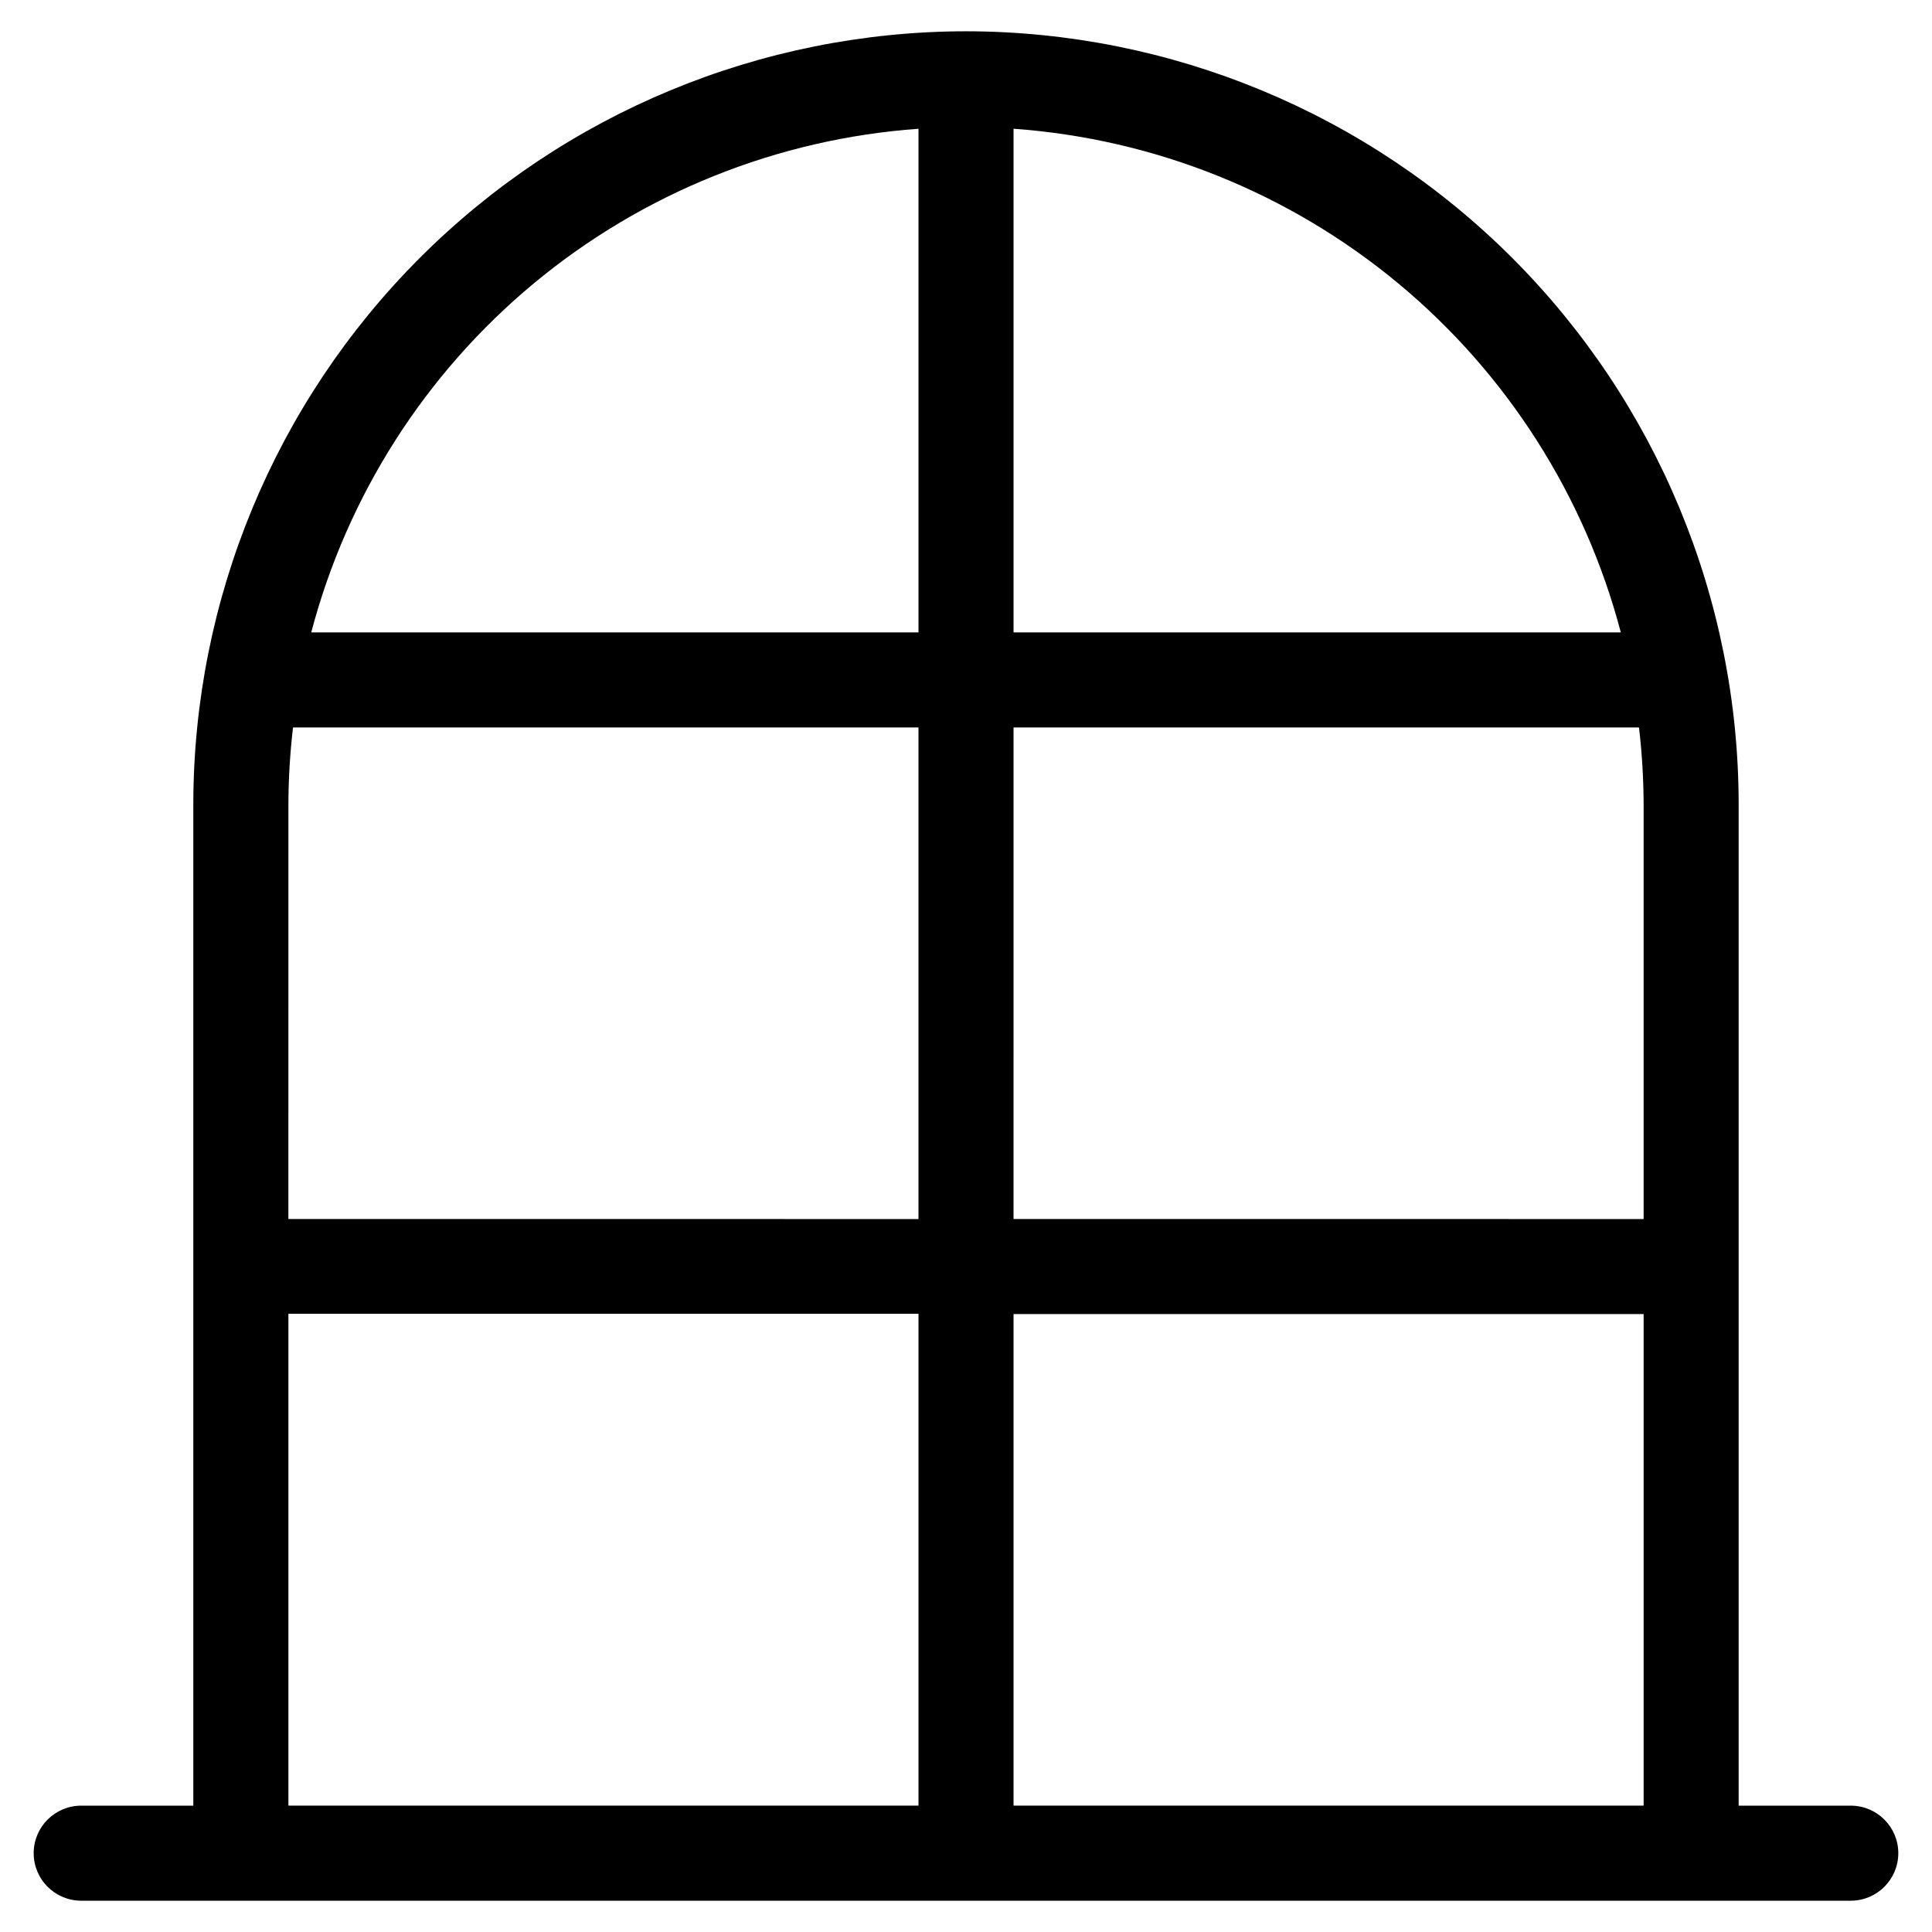
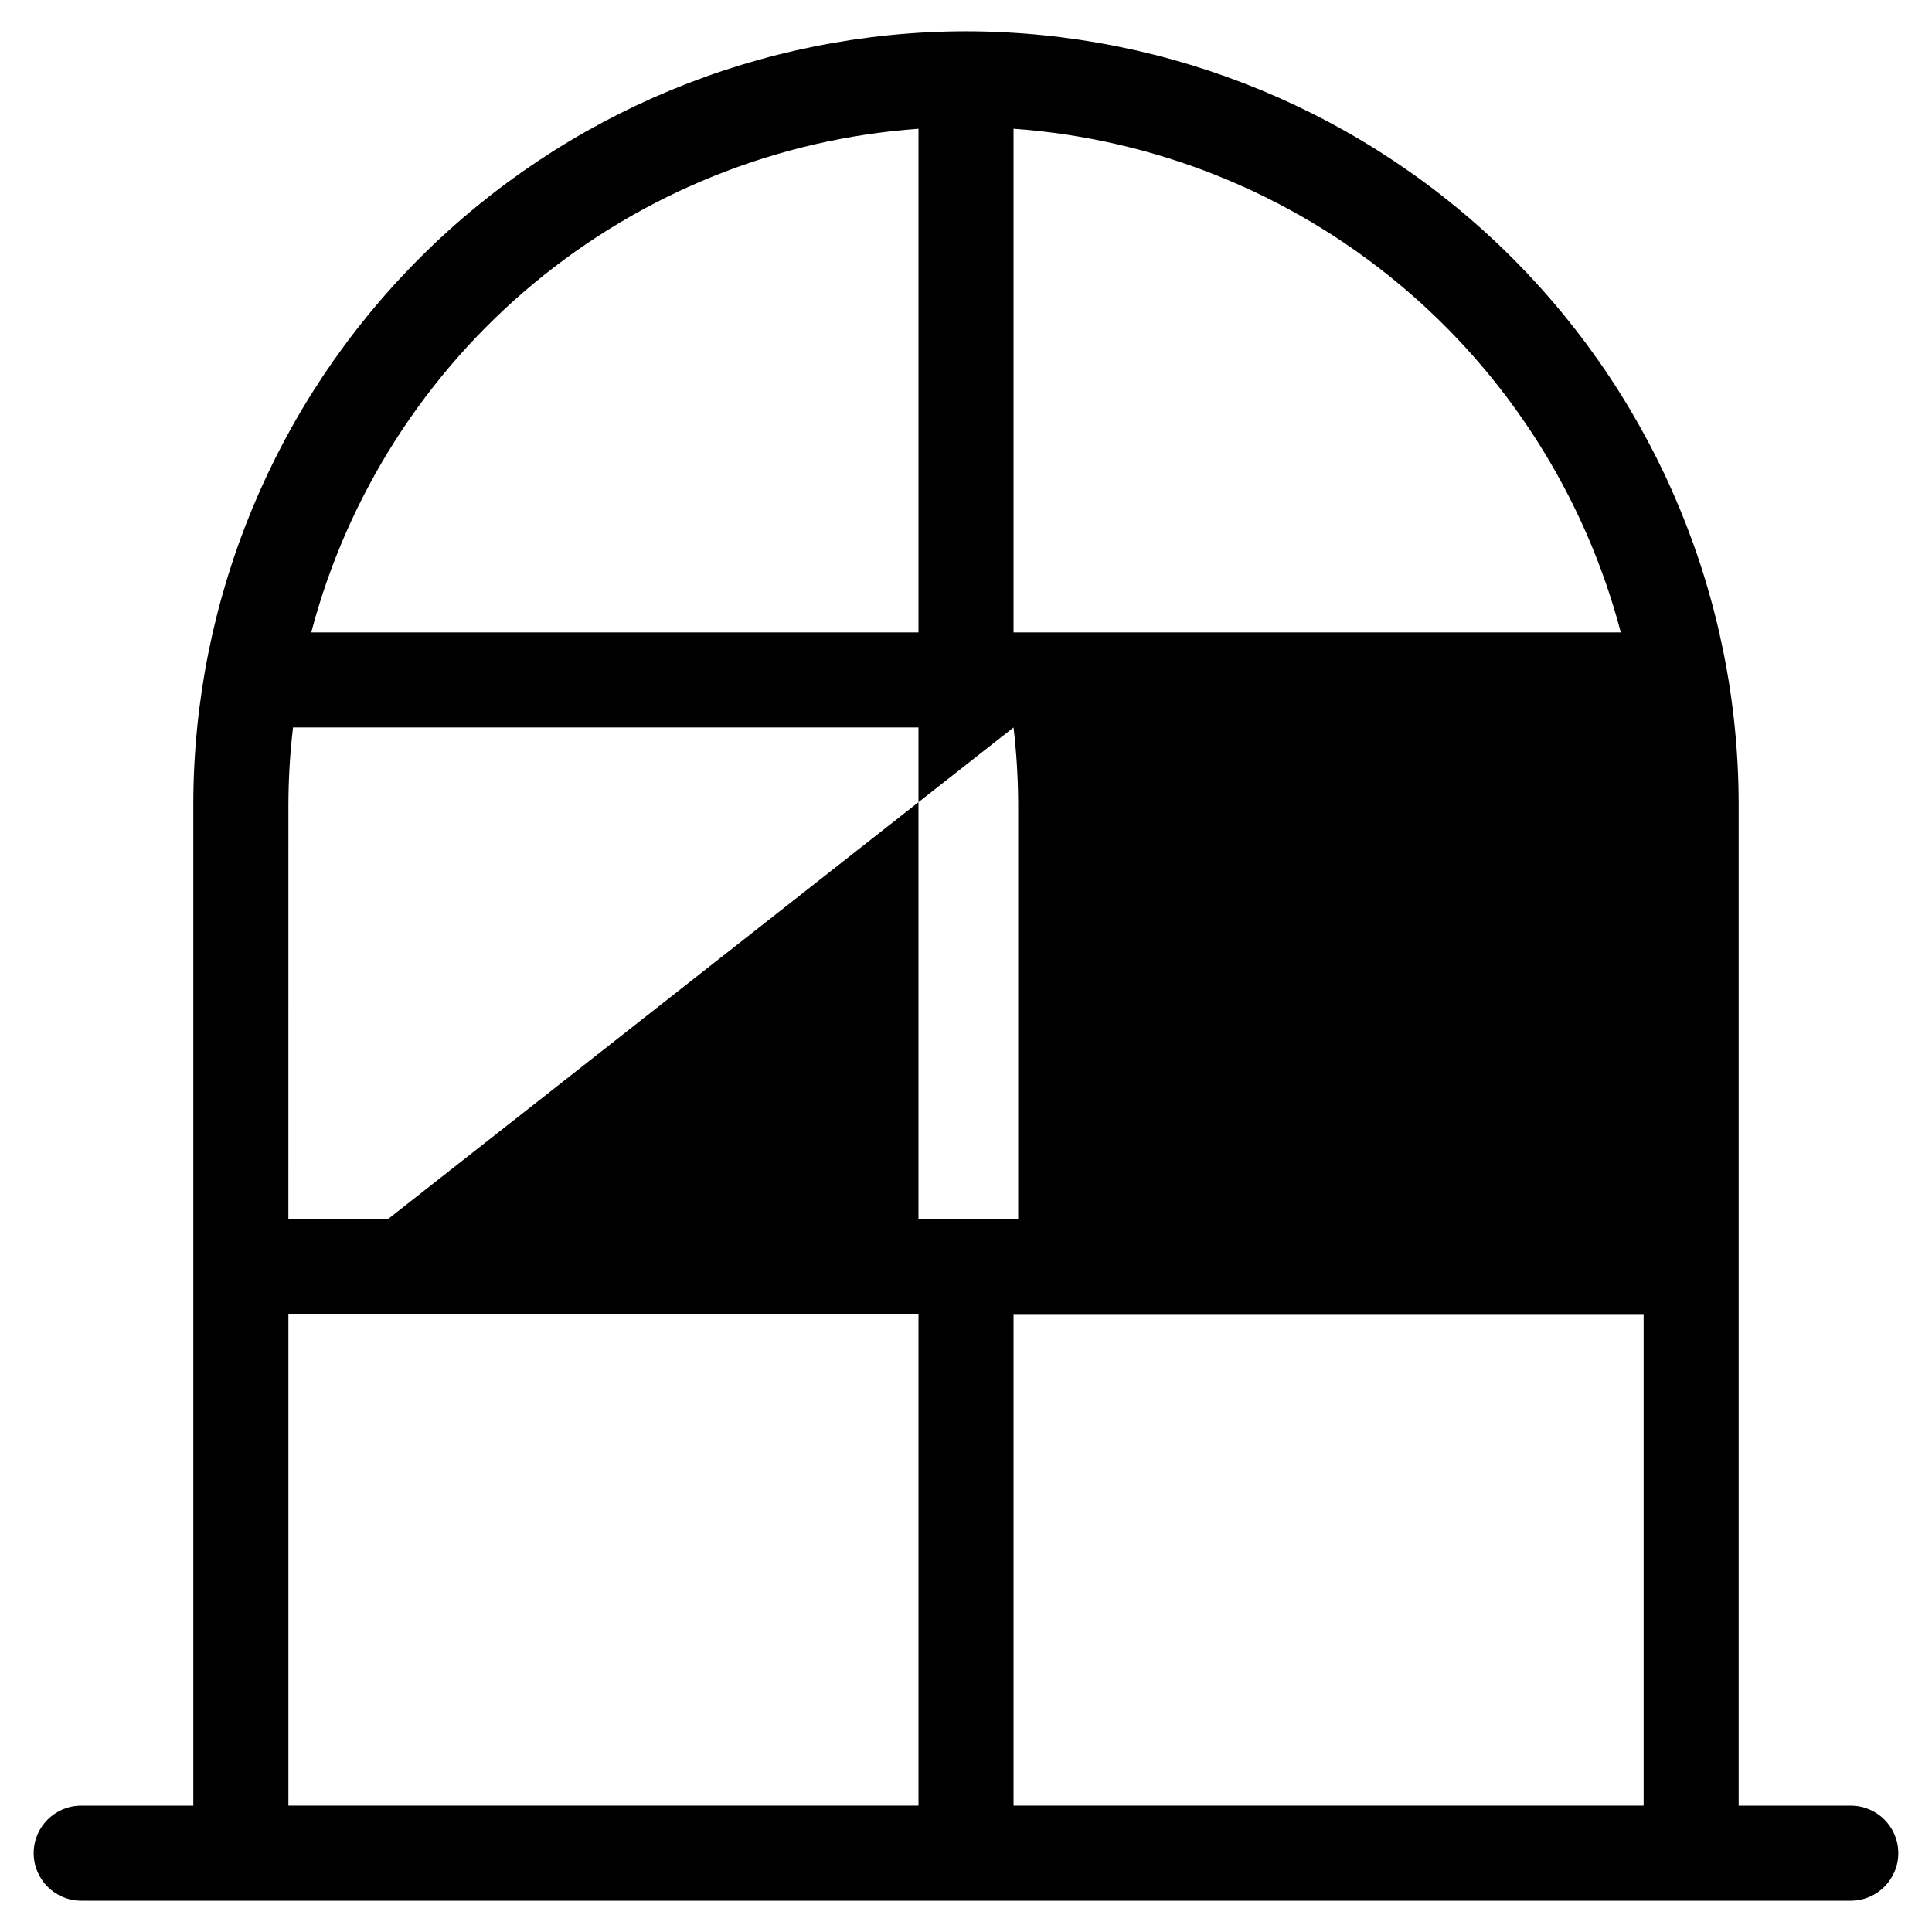
<svg xmlns="http://www.w3.org/2000/svg" fill="#000000" width="800px" height="800px" version="1.1" viewBox="144 144 512 512">
-   <path d="m400 152.29c-54.289 0.059-106.34 21.648-144.73 60.039-38.391 38.387-59.98 90.438-60.039 144.73v265.46h-29.707c-6.957 0-12.598 5.637-12.598 12.594s5.641 12.594 12.598 12.594h468.95c6.953 0 12.594-5.637 12.594-12.594s-5.641-12.594-12.594-12.594h-29.711v-265.46c-0.055-54.289-21.648-106.34-60.035-144.73-38.391-38.391-90.438-59.98-144.73-60.039zm-179.57 204.77c0.023-6.777 0.434-13.543 1.223-20.27h165.75v130.27l-166.98-0.004zm192.17-20.27h165.75c0.789 6.727 1.199 13.492 1.227 20.27v110l-166.98-0.004zm160.93-25.191h-160.93v-133.48c37.398 2.68 73.02 16.988 101.88 40.922 28.859 23.934 49.508 56.297 59.055 92.555zm-186.12-133.48v133.48h-160.93c9.547-36.258 30.199-68.621 59.055-92.555 28.859-23.934 64.484-38.242 101.88-40.922zm-166.98 314.04 166.98-0.004v130.36h-166.98zm192.17 130.35v-130.27h166.98v130.27z" />
+   <path d="m400 152.29c-54.289 0.059-106.34 21.648-144.73 60.039-38.391 38.387-59.98 90.438-60.039 144.73v265.46h-29.707c-6.957 0-12.598 5.637-12.598 12.594s5.641 12.594 12.598 12.594h468.95c6.953 0 12.594-5.637 12.594-12.594s-5.641-12.594-12.594-12.594h-29.711v-265.46c-0.055-54.289-21.648-106.34-60.035-144.73-38.391-38.391-90.438-59.98-144.73-60.039zm-179.57 204.77c0.023-6.777 0.434-13.543 1.223-20.27h165.75v130.27l-166.98-0.004zm192.17-20.27c0.789 6.727 1.199 13.492 1.227 20.27v110l-166.98-0.004zm160.93-25.191h-160.93v-133.48c37.398 2.68 73.02 16.988 101.88 40.922 28.859 23.934 49.508 56.297 59.055 92.555zm-186.12-133.48v133.48h-160.93c9.547-36.258 30.199-68.621 59.055-92.555 28.859-23.934 64.484-38.242 101.88-40.922zm-166.98 314.04 166.98-0.004v130.36h-166.98zm192.17 130.35v-130.27h166.98v130.27z" />
</svg>